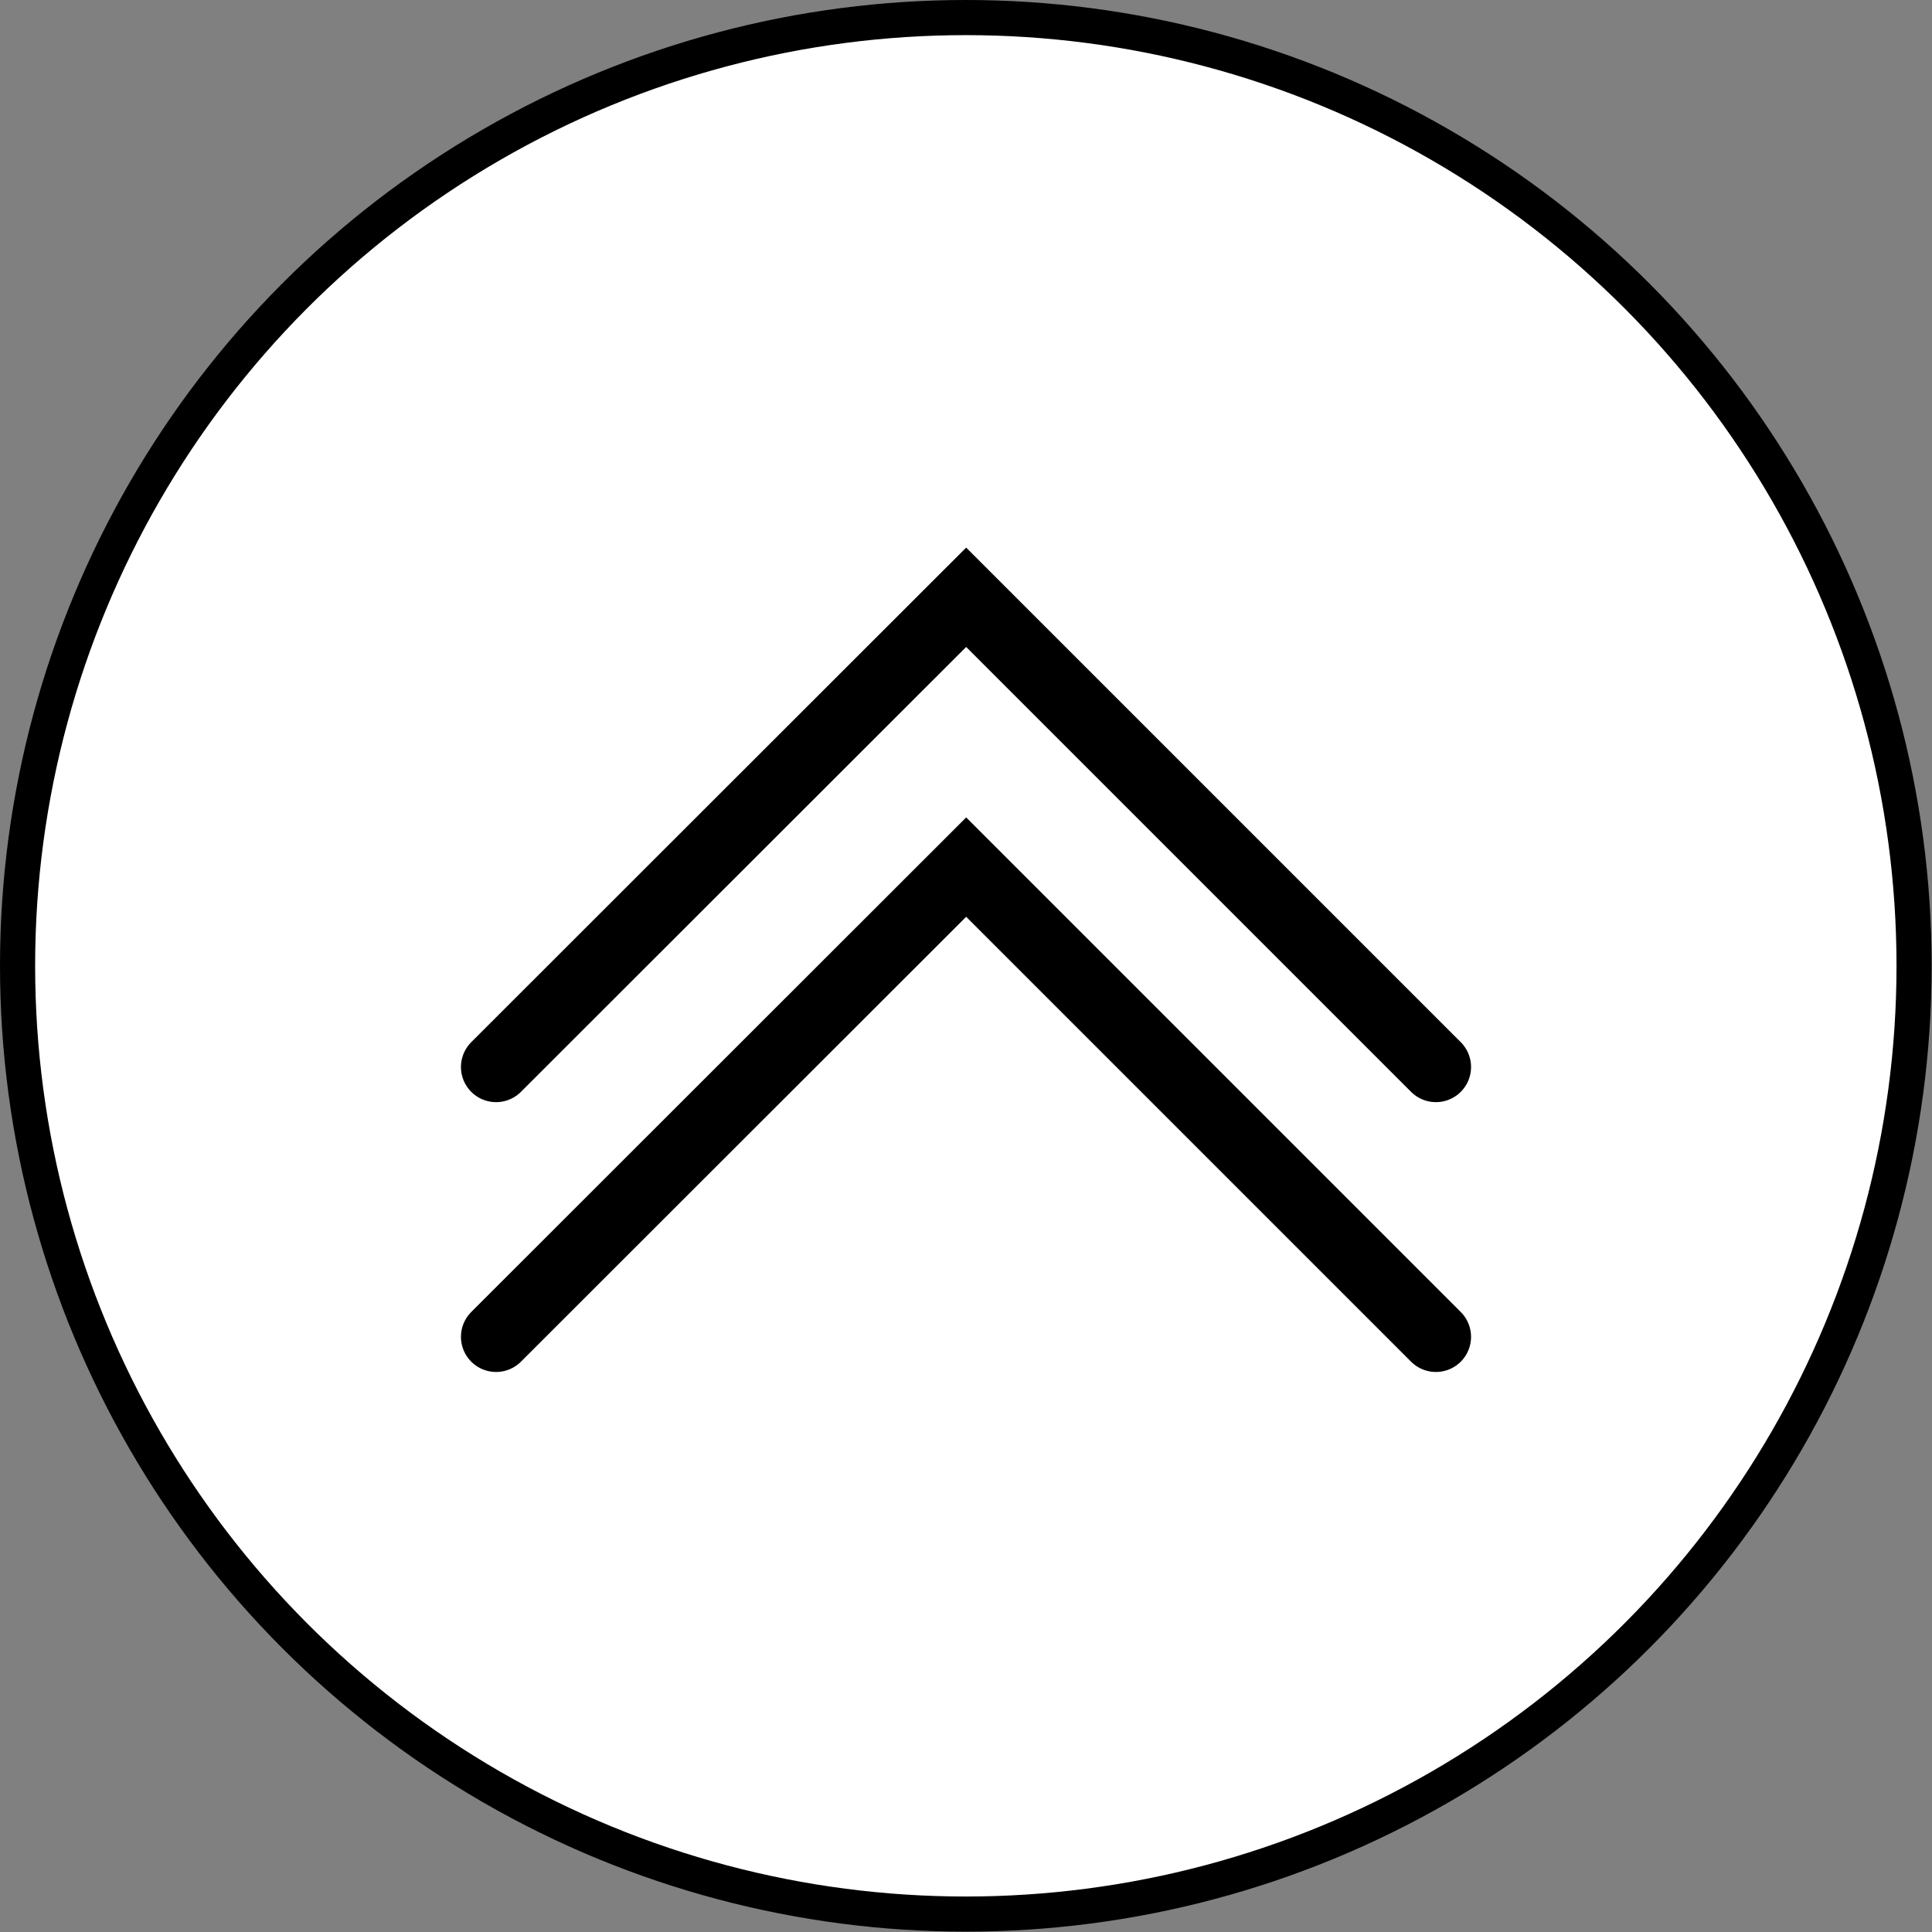
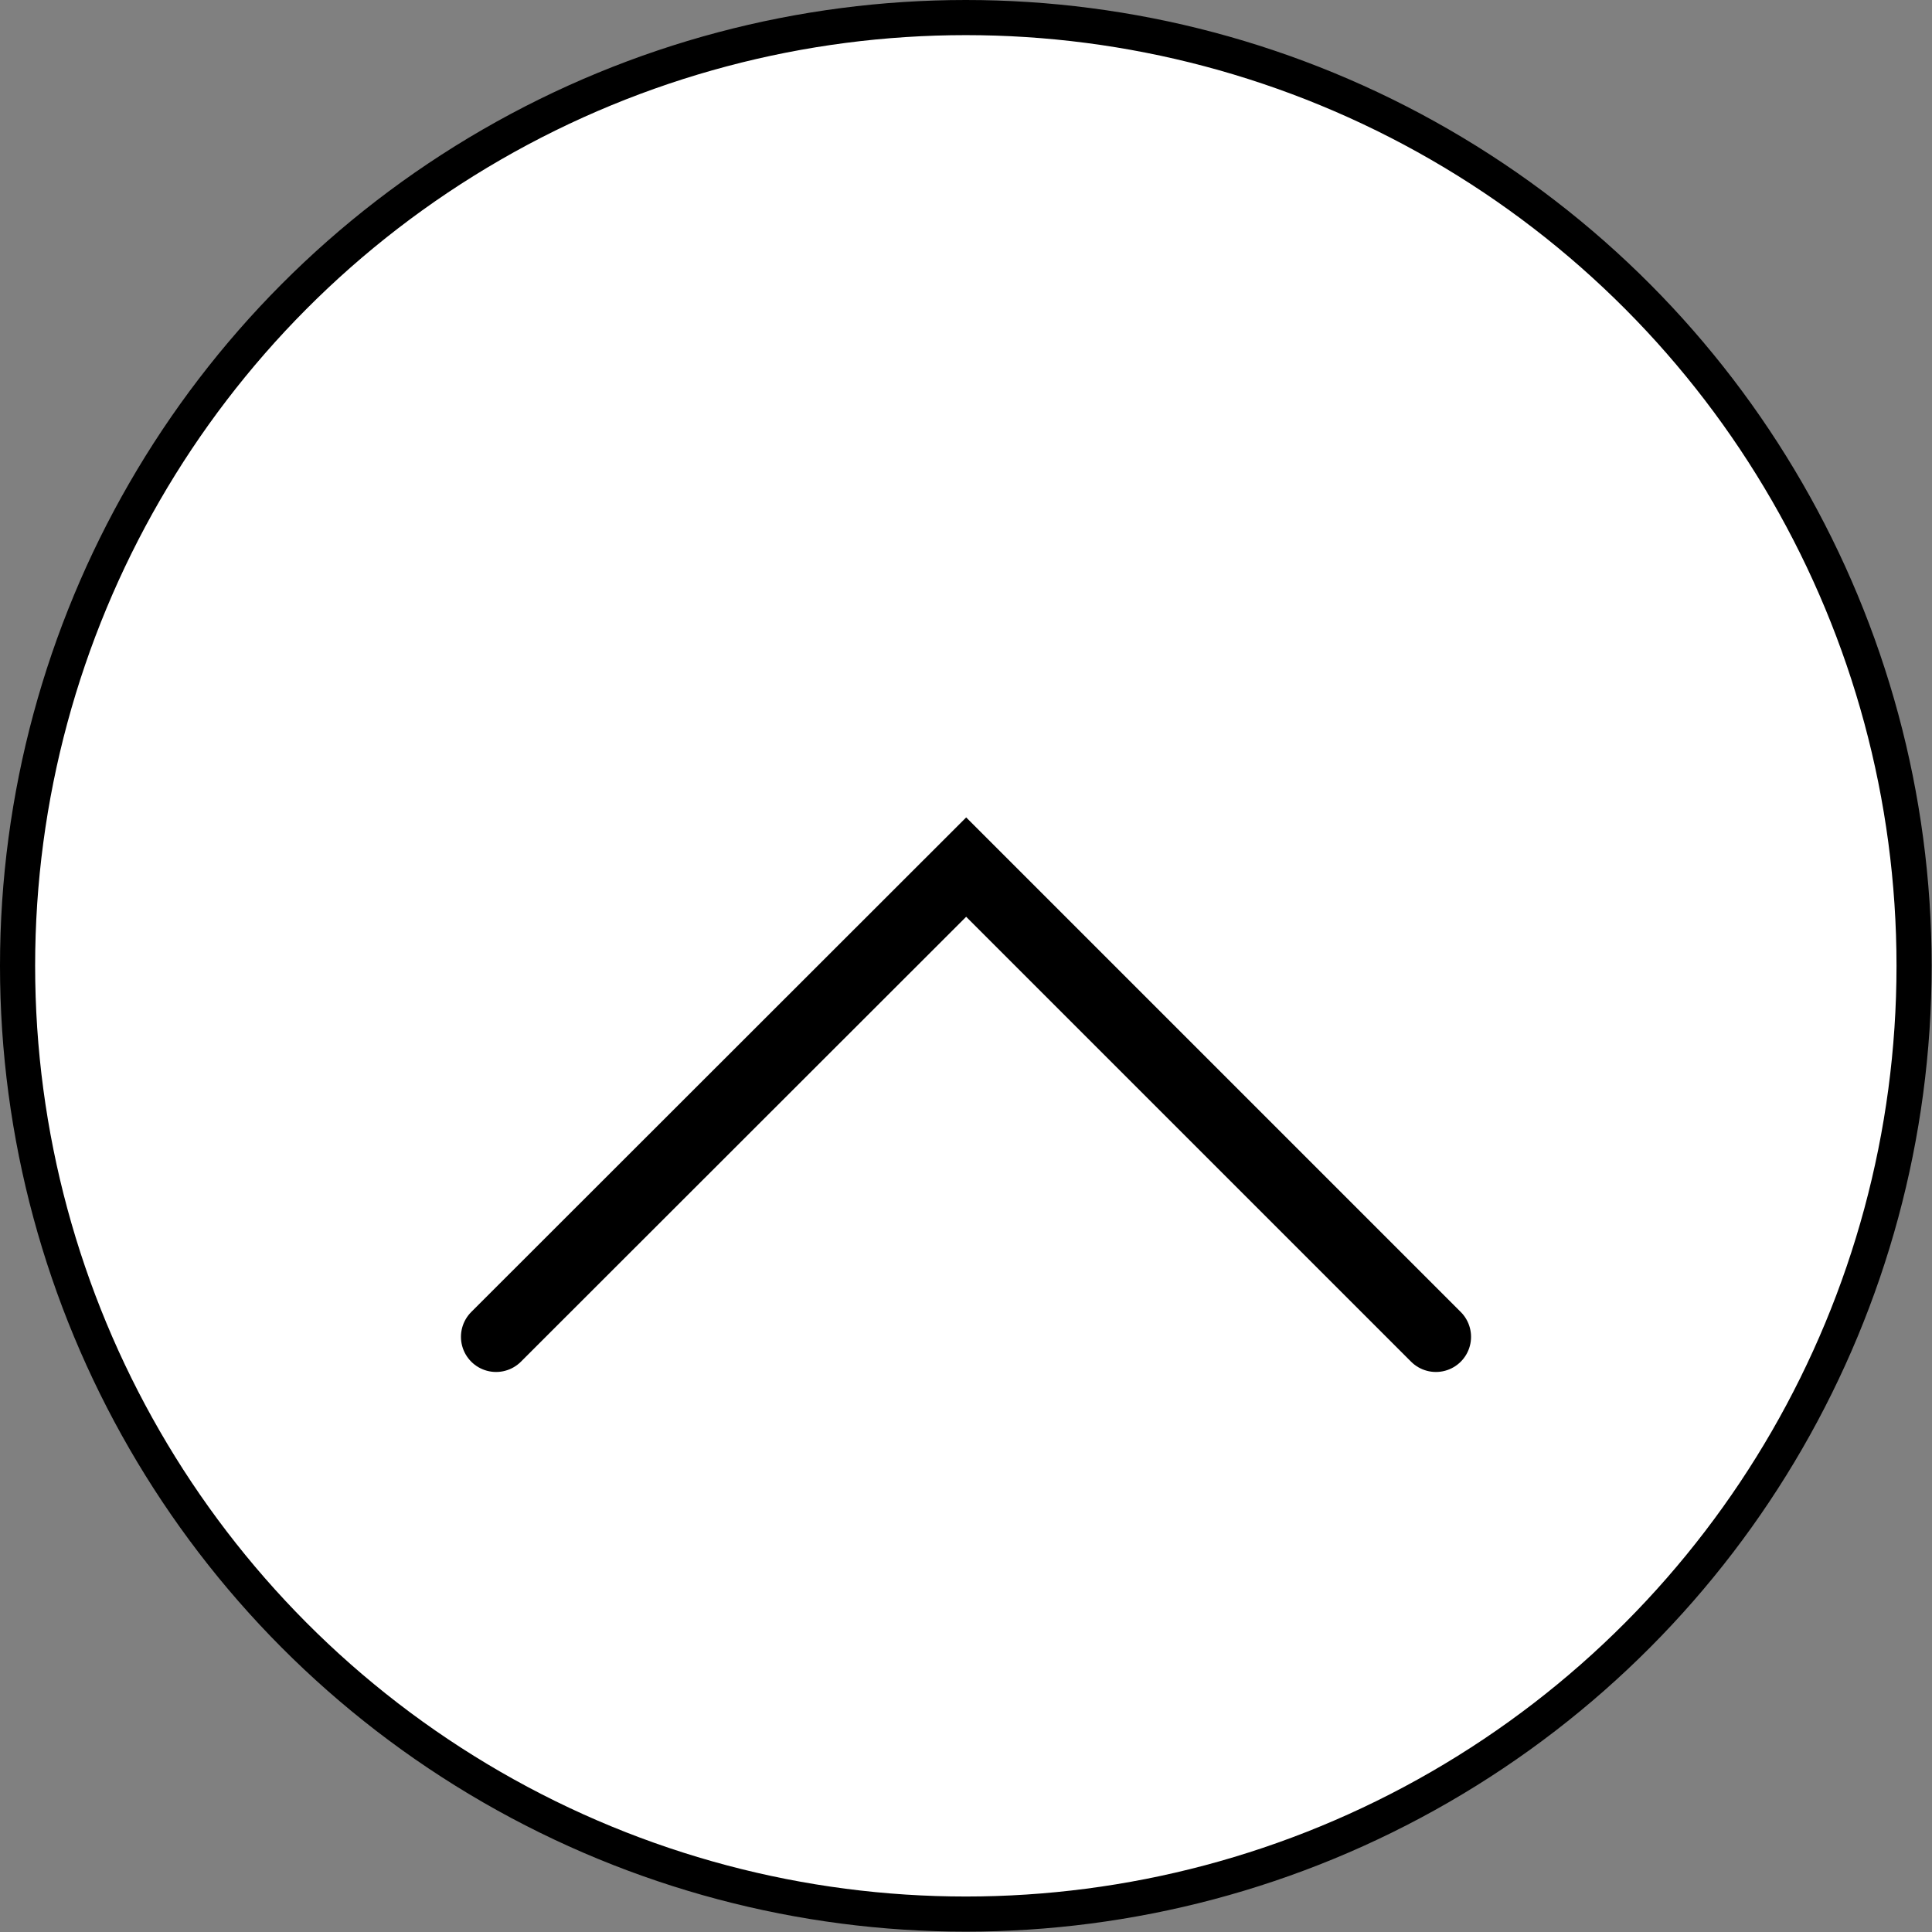
<svg xmlns="http://www.w3.org/2000/svg" viewBox="0 0 54.99 54.99">
  <rect x="0" y="0" width="54.99" height="54.99" fill="#808080" stroke="none" />
  <defs>
    <style>.cls-1{fill:#fff;stroke-miterlimit:10;}.cls-1,.cls-2{stroke:#000;}.cls-2{fill:none;stroke-linecap:round;stroke-width:2px;}</style>
  </defs>
  <g id="レイヤー_2" data-name="レイヤー 2">
    <g id="text">
      <circle class="cls-1" cx="27.49" cy="27.49" r="26.99" />
      <polyline class="cls-2" points="14.12 38.05 27.5 24.68 40.87 38.05" />
-       <polyline class="cls-2" points="14.12 30.37 27.5 17 40.87 30.37" />
    </g>
  </g>
</svg>